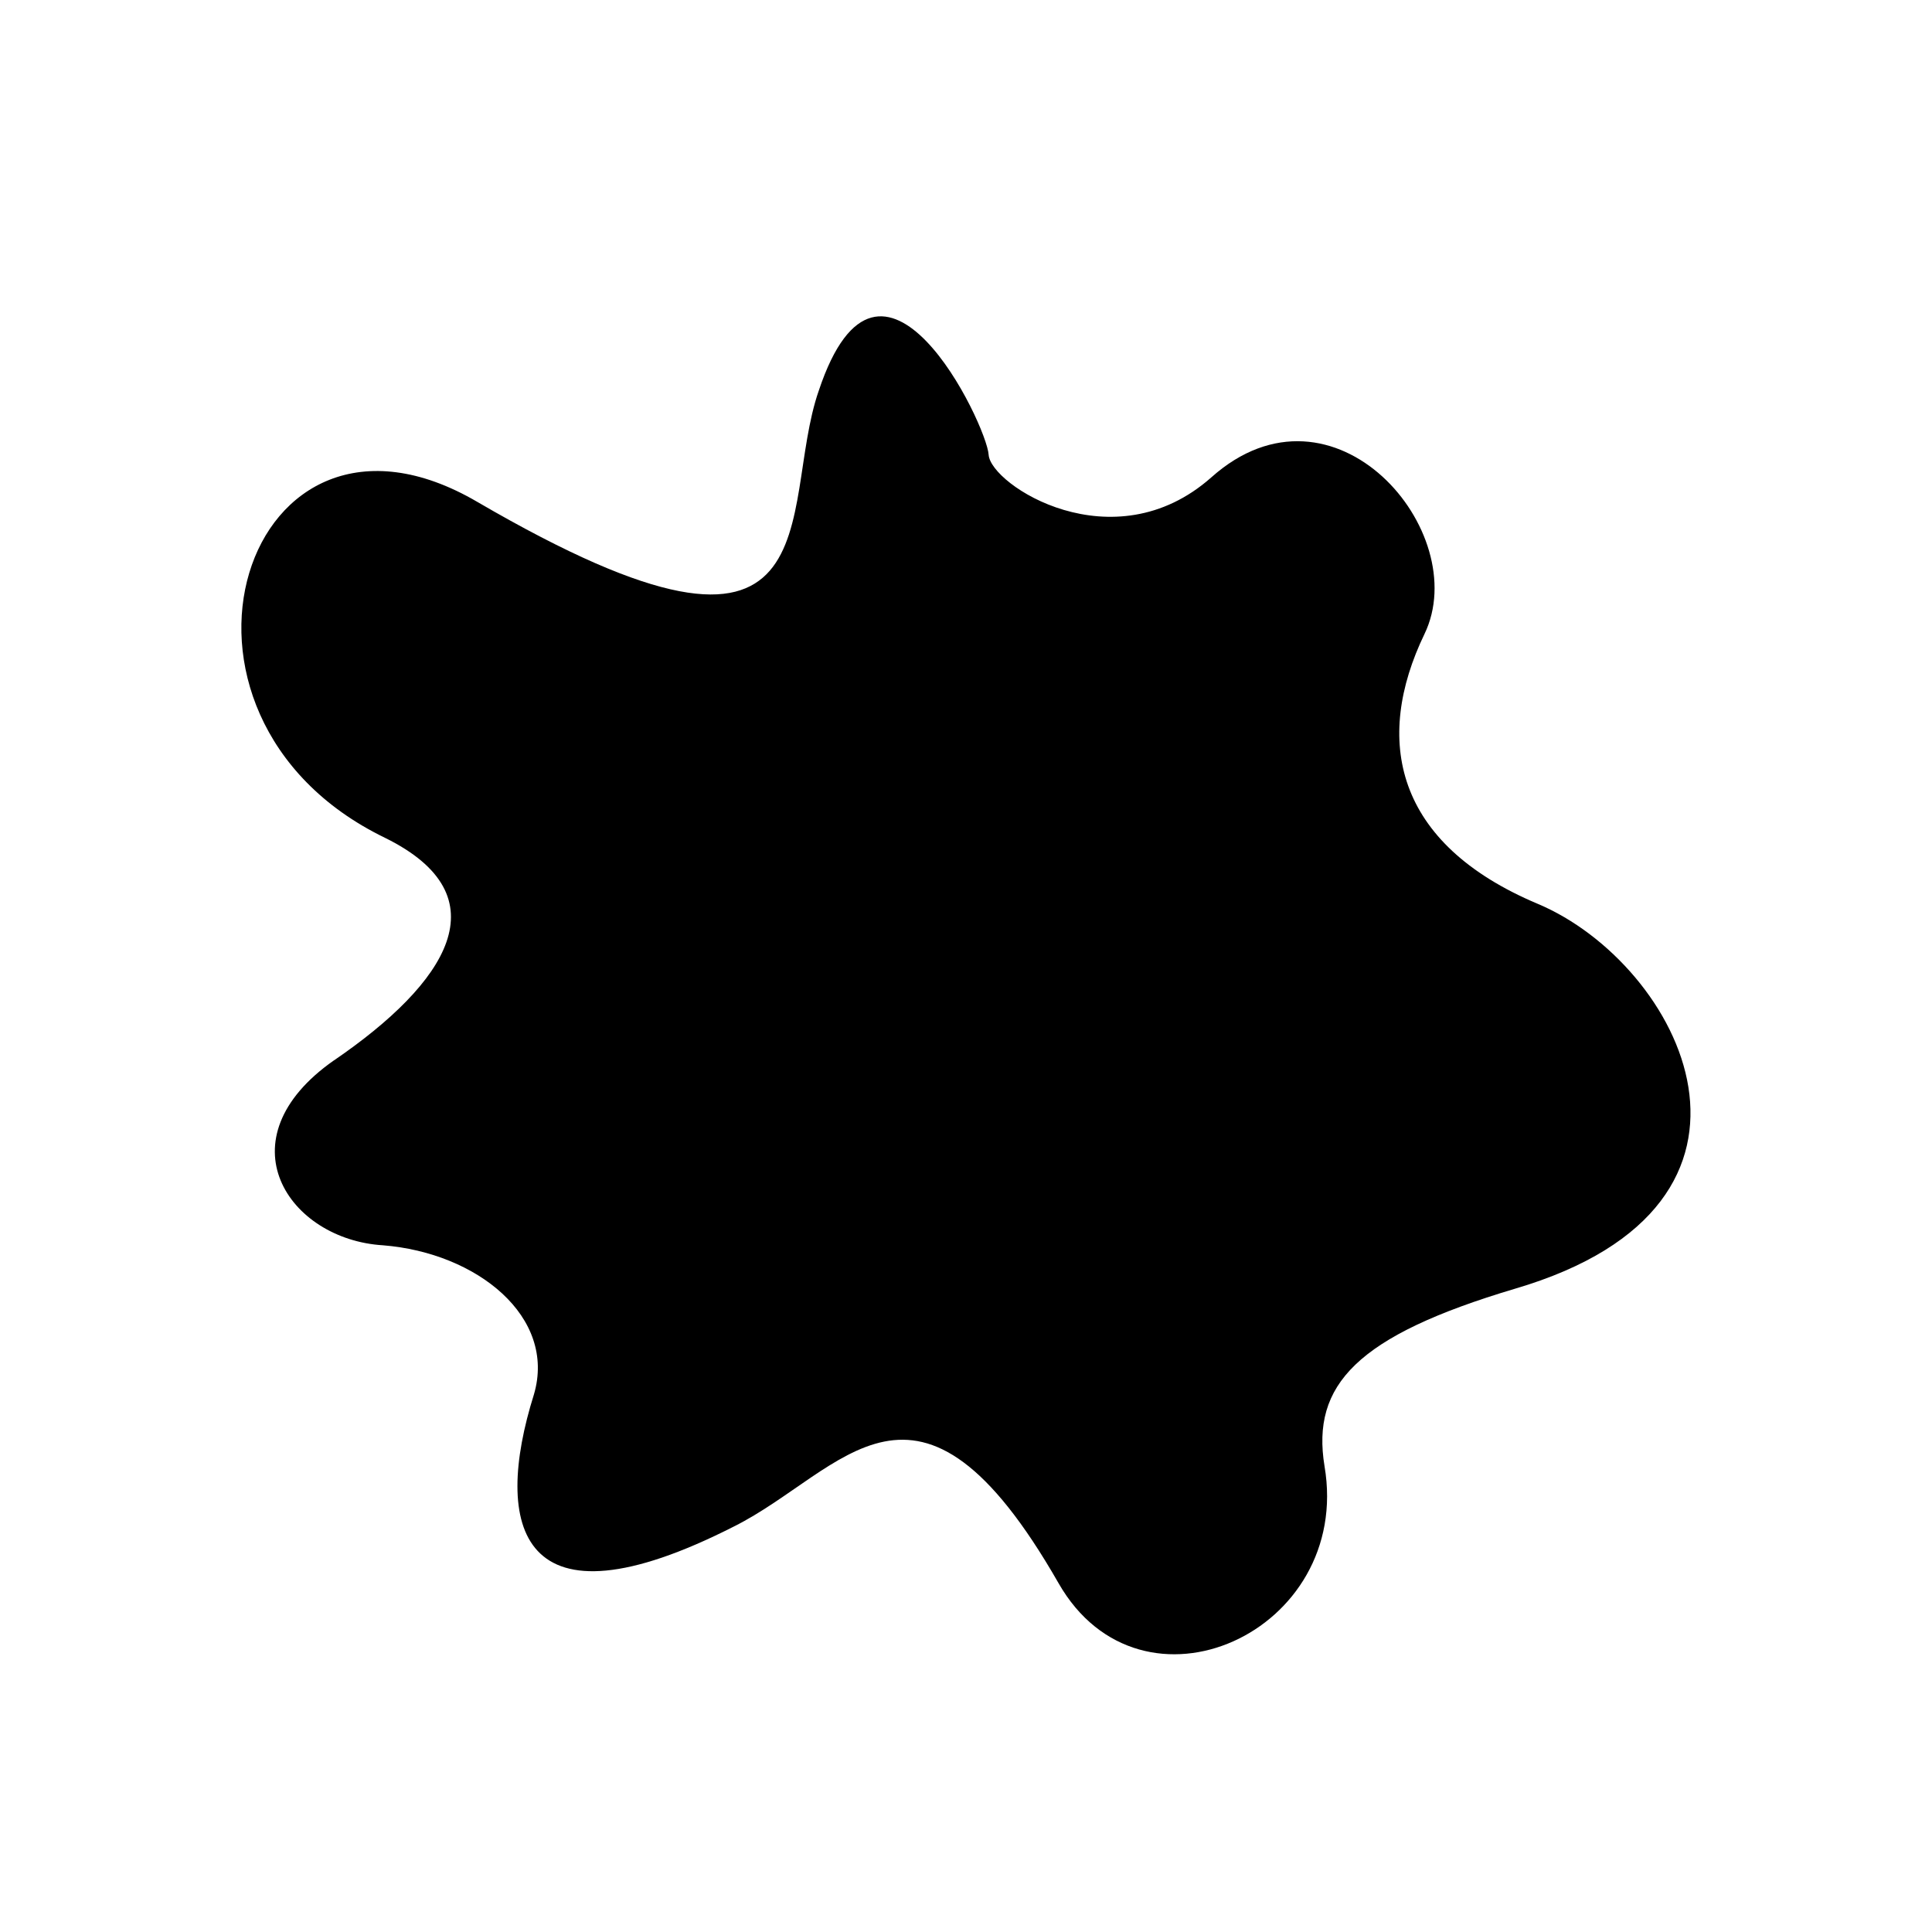
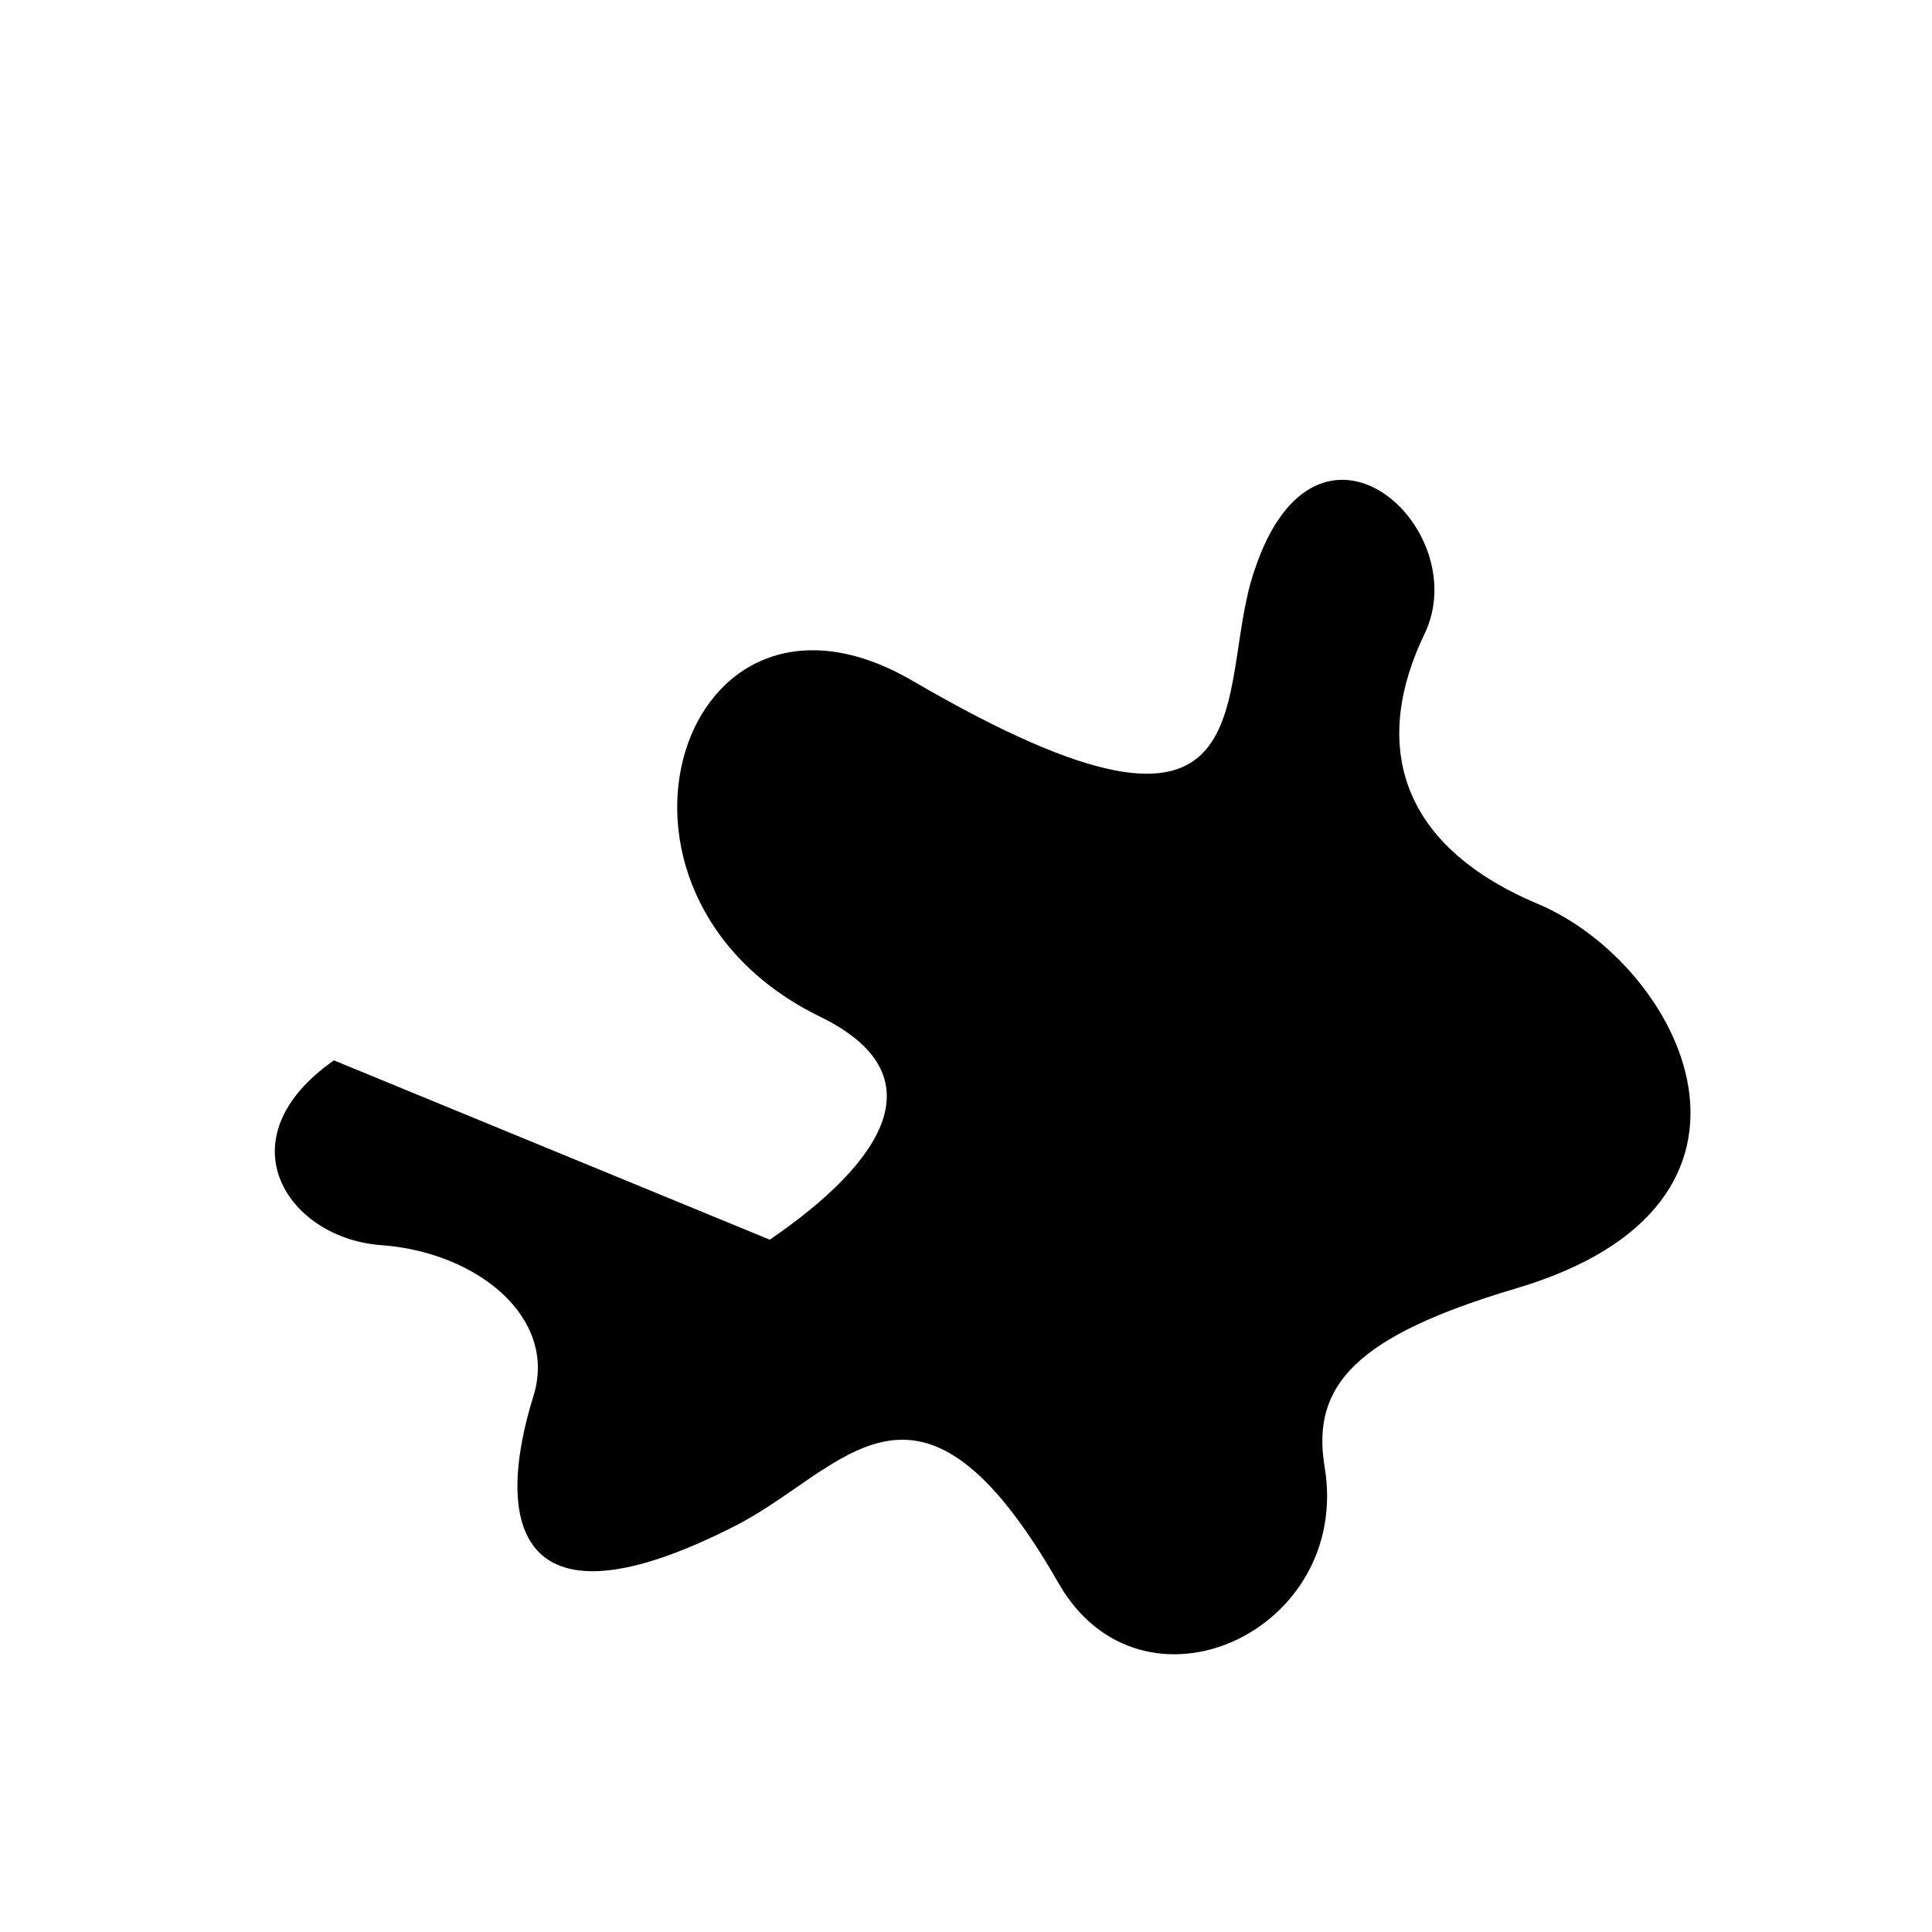
<svg xmlns="http://www.w3.org/2000/svg" fill="#000000" width="800px" height="800px" viewBox="-4 0 32 32" version="1.1">
  <title>sepia</title>
-   <path d="M1.531 17.563c-1.875 1.313-0.75 2.969 0.813 3.063 1.563 0.125 2.875 1.188 2.5 2.469-0.688 2.188-0.25 4 3.313 2.188 1.813-0.906 3.031-3.156 5.375 0.938 1.375 2.406 4.875 0.813 4.406-1.938-0.219-1.344 0.531-2.156 3.156-2.938 4.781-1.406 2.75-5.375 0.375-6.375s-2.719-2.719-1.875-4.469c0.813-1.688-1.5-4.406-3.531-2.594-1.625 1.438-3.656 0.125-3.688-0.375s-1.781-4.156-2.813-1.063c-0.688 1.969 0.406 5.375-5.656 1.844-3.844-2.25-5.719 3.531-1.531 5.563 1.969 0.969 1.031 2.406-0.844 3.688z" />
+   <path d="M1.531 17.563c-1.875 1.313-0.75 2.969 0.813 3.063 1.563 0.125 2.875 1.188 2.5 2.469-0.688 2.188-0.25 4 3.313 2.188 1.813-0.906 3.031-3.156 5.375 0.938 1.375 2.406 4.875 0.813 4.406-1.938-0.219-1.344 0.531-2.156 3.156-2.938 4.781-1.406 2.75-5.375 0.375-6.375s-2.719-2.719-1.875-4.469s-1.781-4.156-2.813-1.063c-0.688 1.969 0.406 5.375-5.656 1.844-3.844-2.25-5.719 3.531-1.531 5.563 1.969 0.969 1.031 2.406-0.844 3.688z" />
</svg>